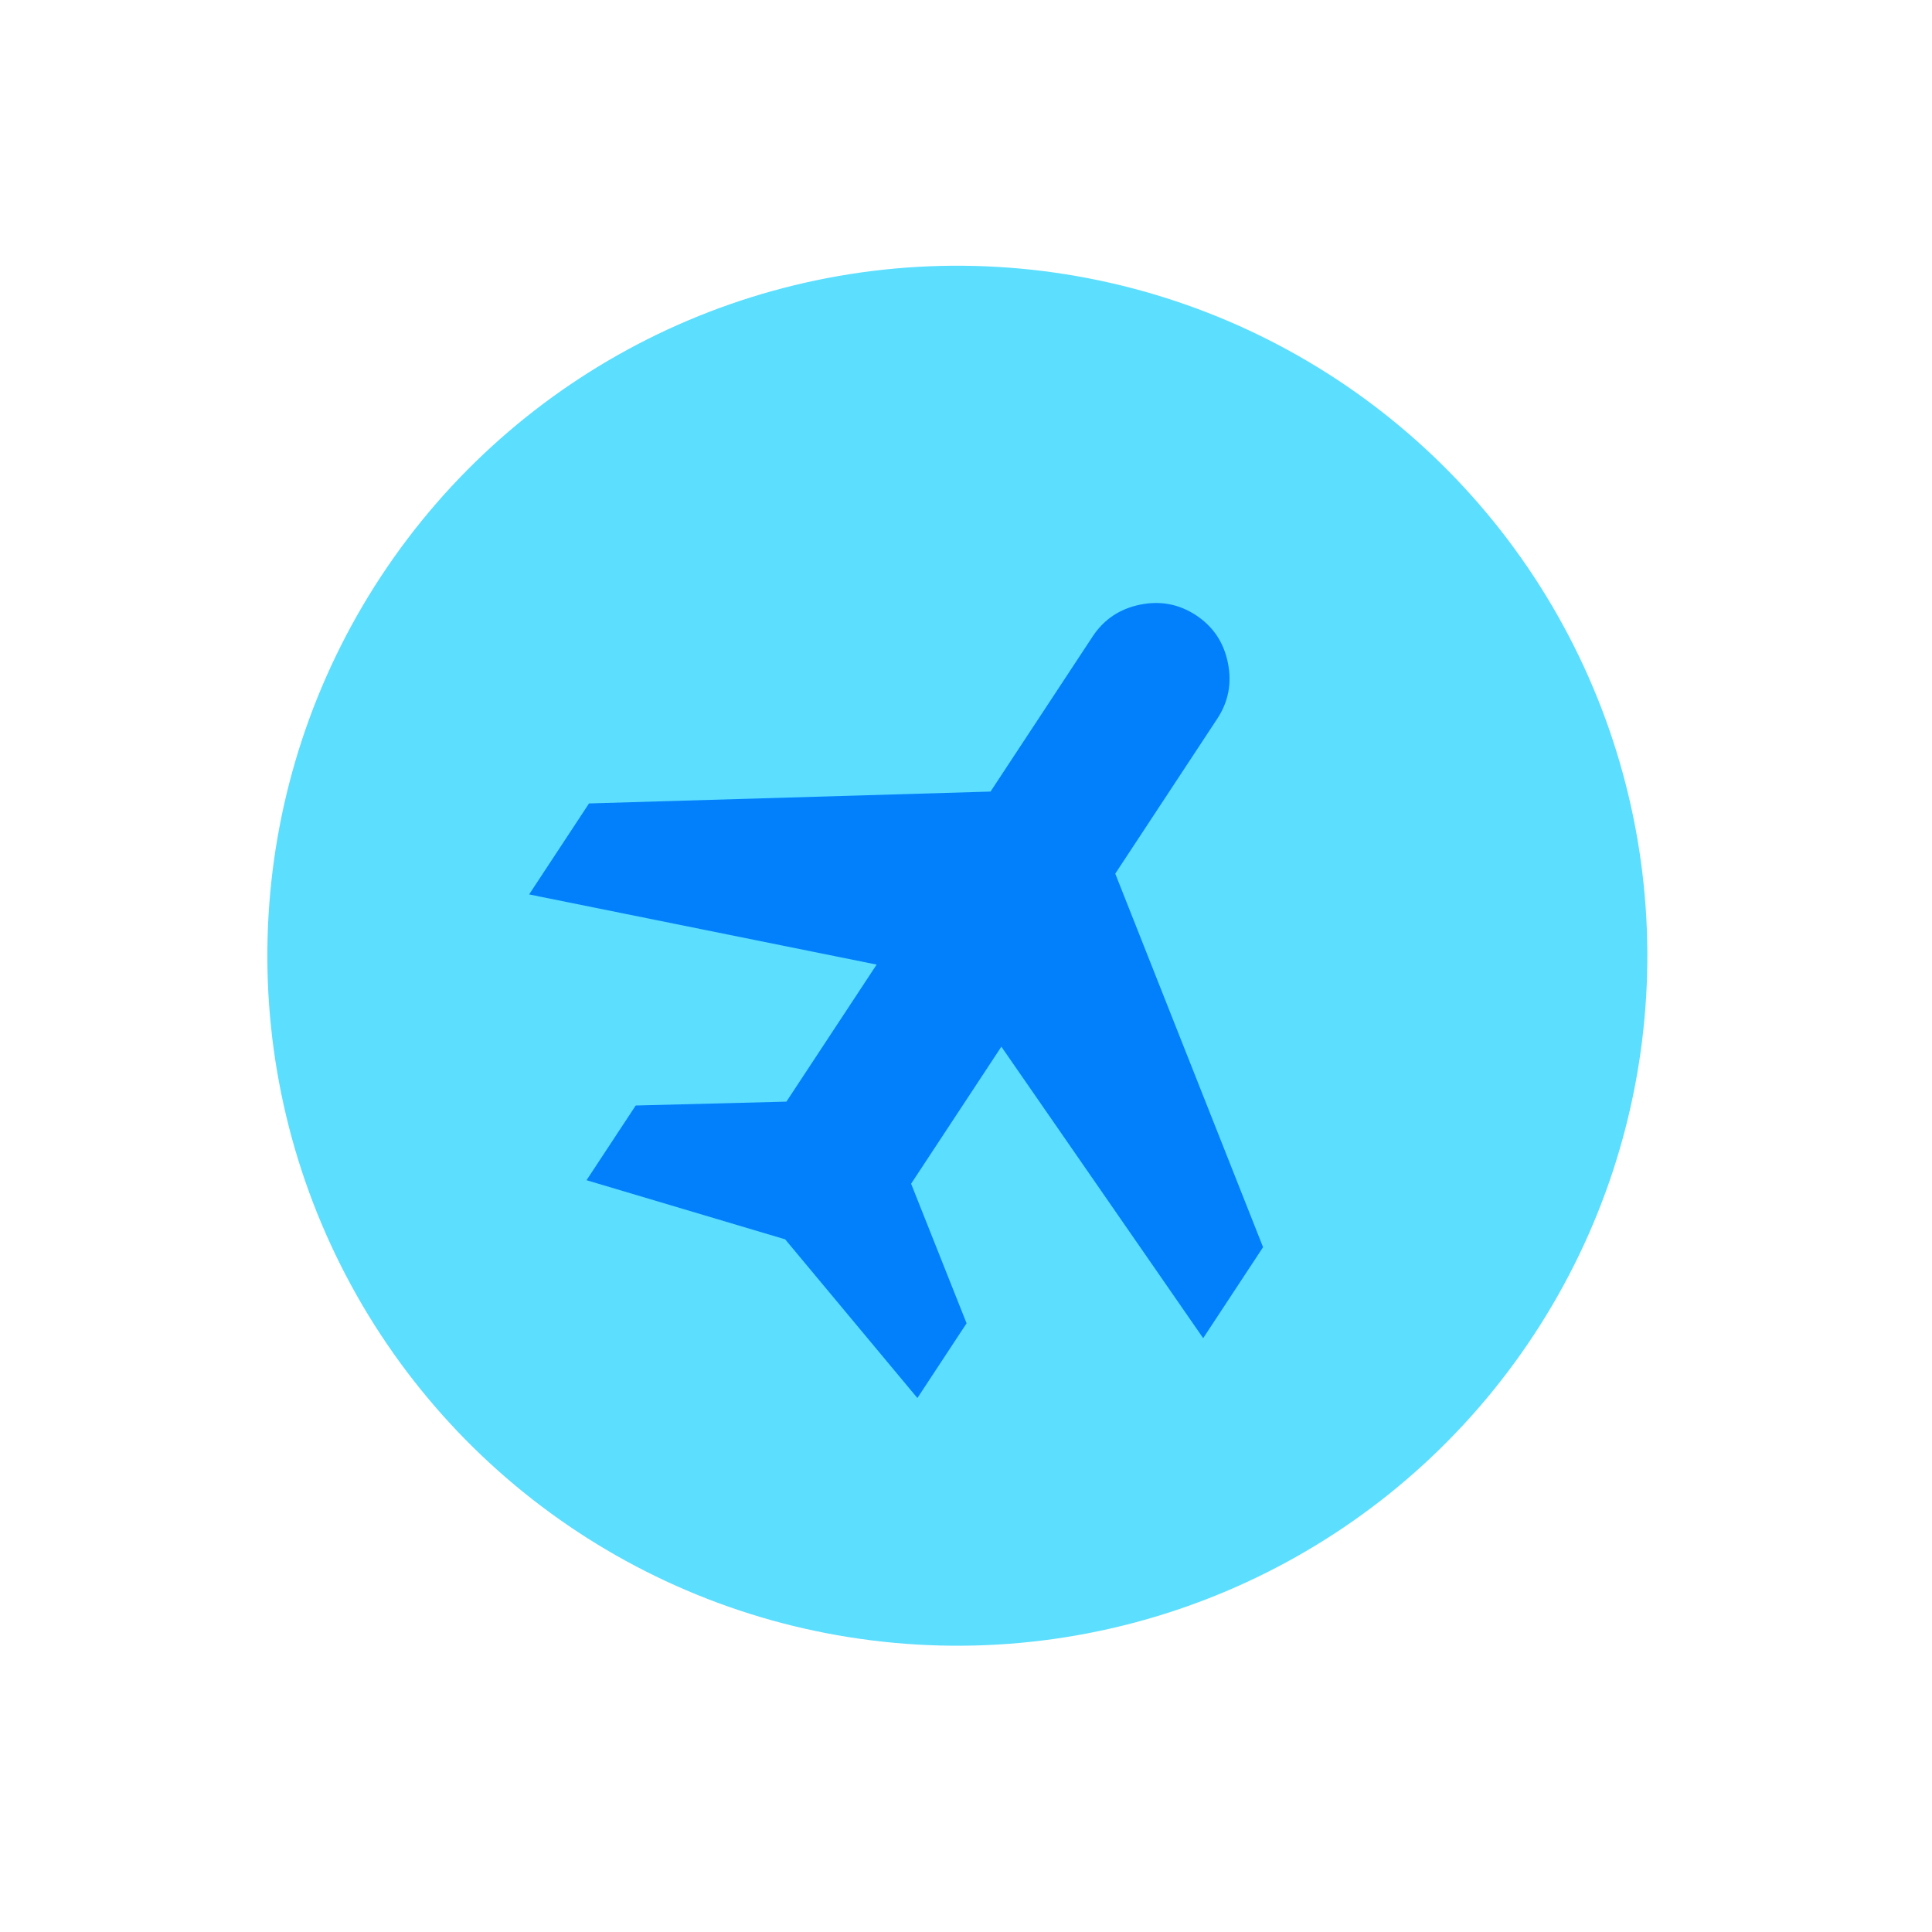
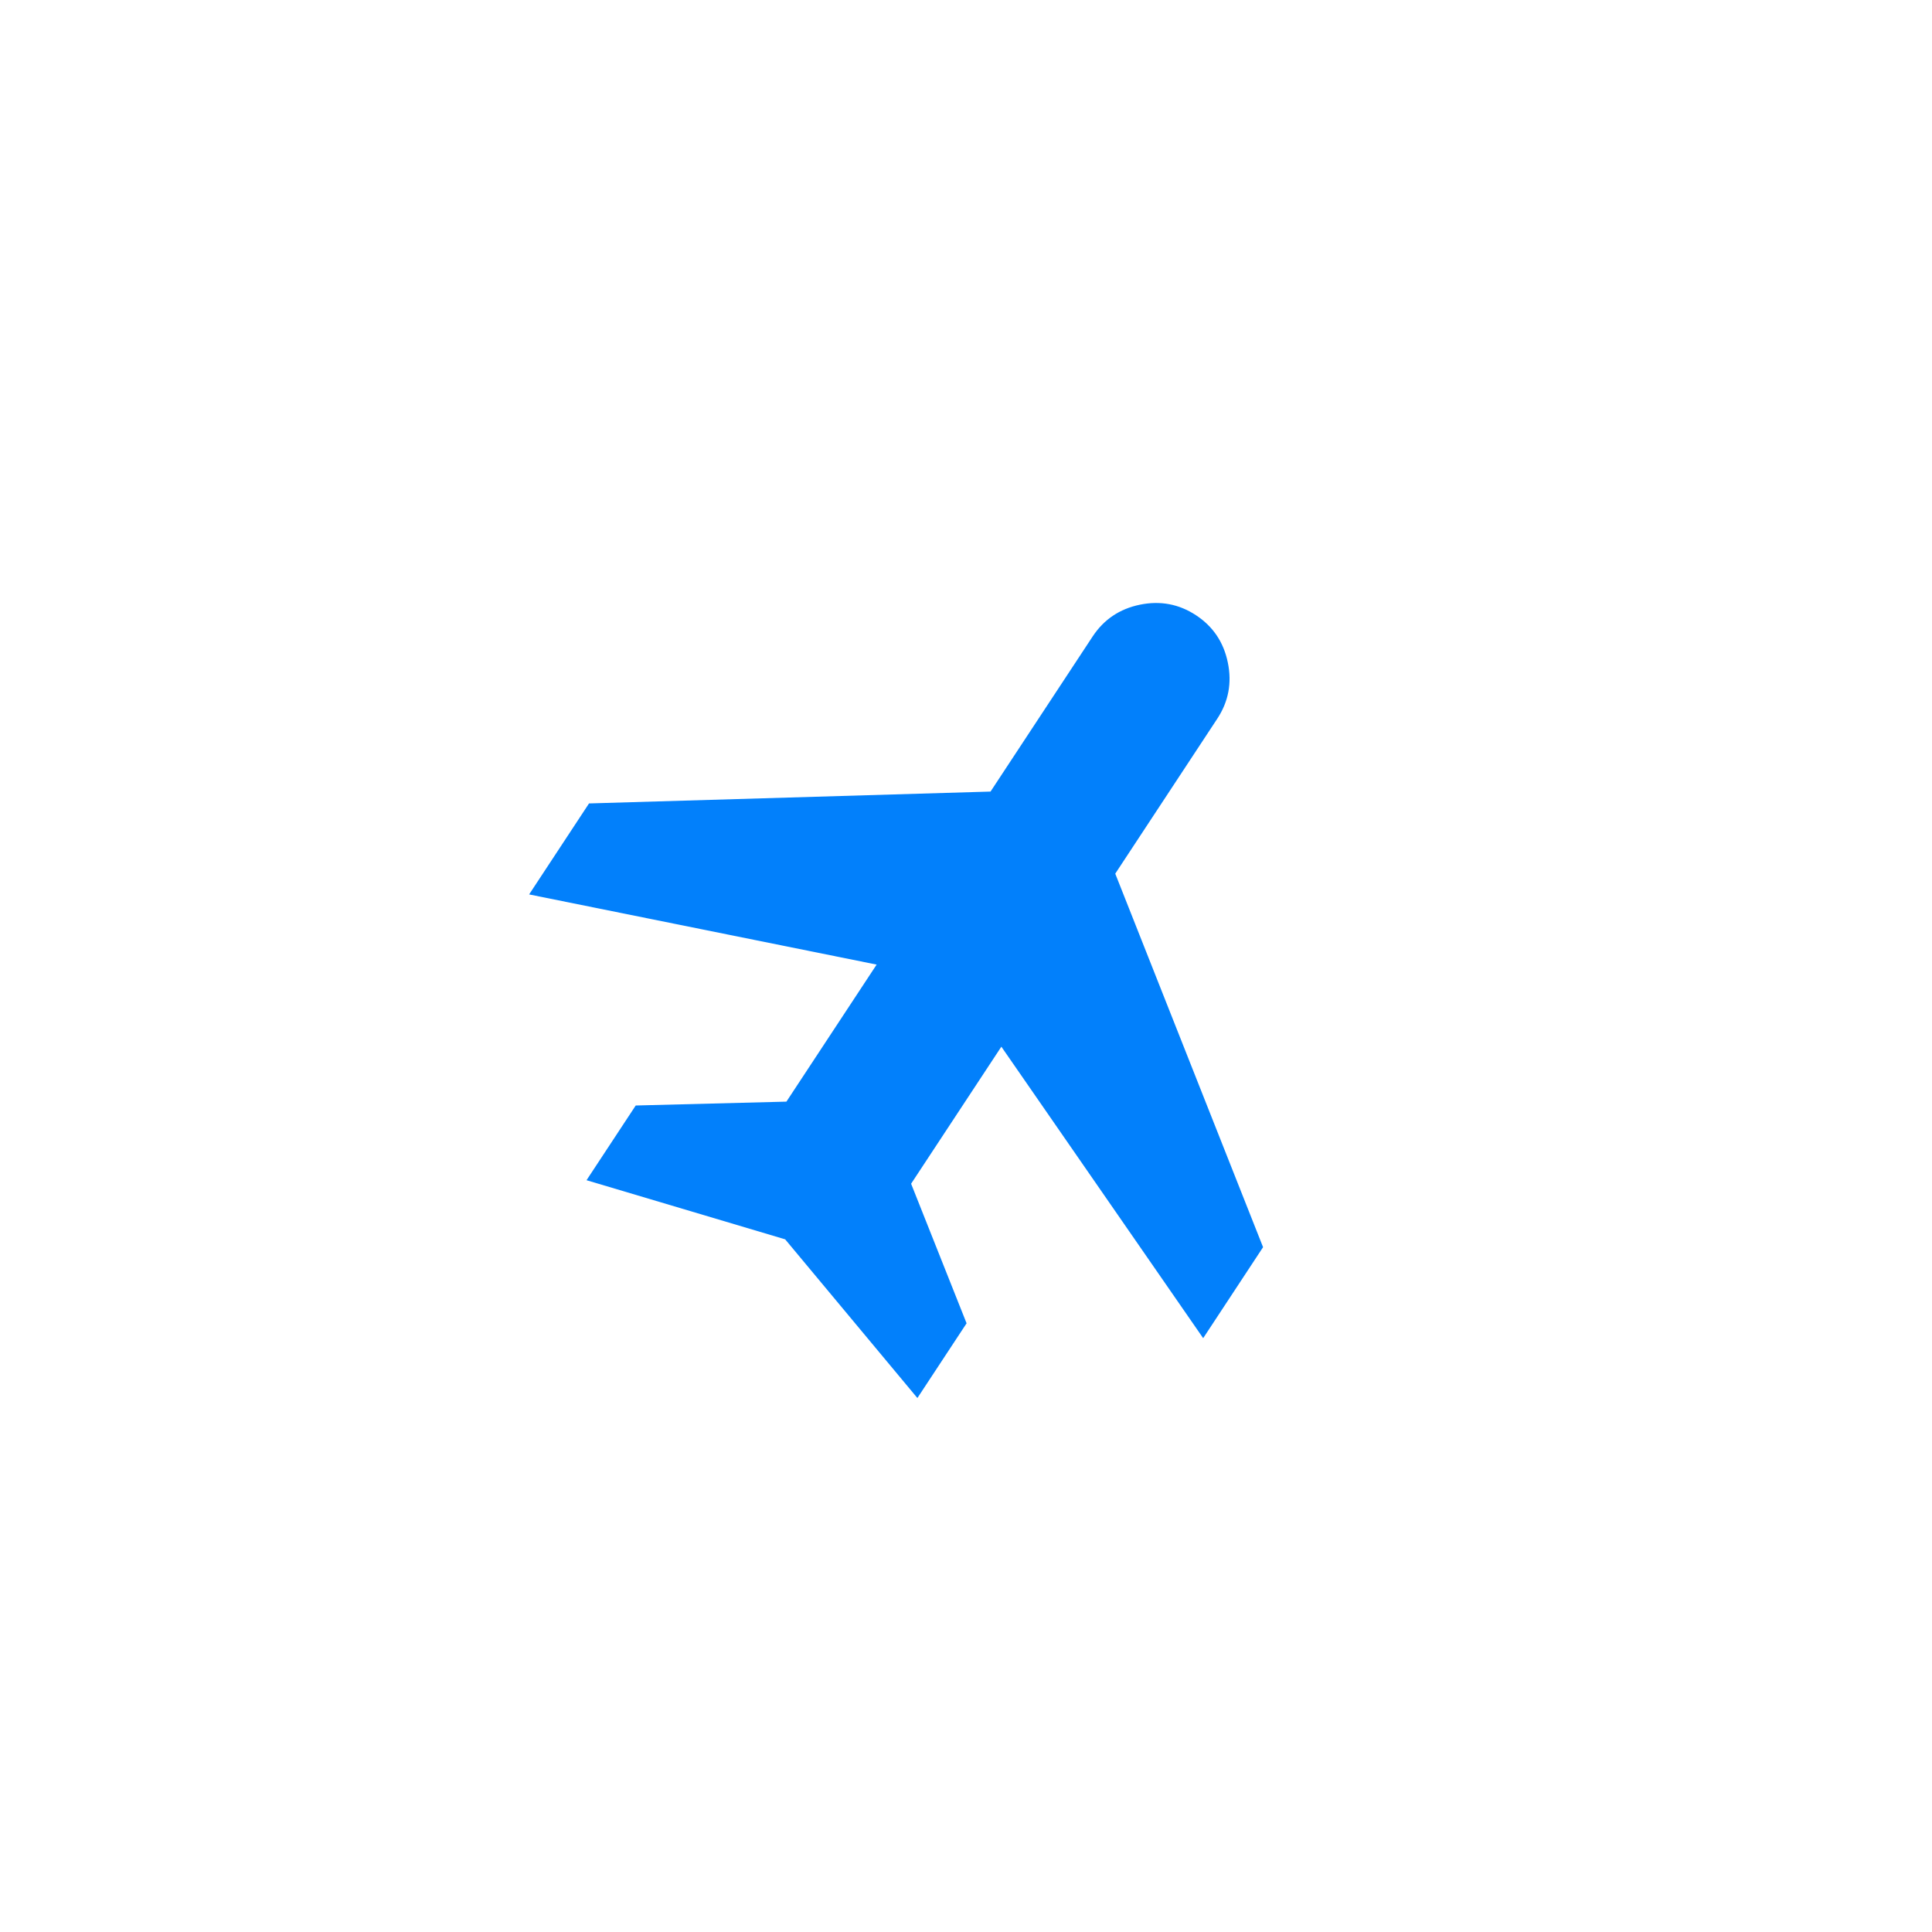
<svg xmlns="http://www.w3.org/2000/svg" width="63" height="63" viewBox="0 0 63 63" fill="none">
-   <circle cx="31.218" cy="31.165" r="22.5" transform="rotate(33.358 31.218 31.165)" fill="#5CDEFF" />
  <mask id="mask0_245_90" style="mask-type:alpha" maskUnits="userSpaceOnUse" x="9" y="9" width="45" height="44">
    <rect x="27.259" y="9.182" width="31.579" height="31.579" transform="rotate(33.358 27.259 9.182)" fill="#D9D9D9" />
  </mask>
  <g mask="url(#mask0_245_90)">
    <path d="M19.126 38.485L20.73 36.049L25.644 35.923L28.586 31.454L17.254 29.166L19.207 26.199L32.3 25.812L35.628 20.757C35.994 20.201 36.508 19.855 37.172 19.718C37.835 19.582 38.444 19.697 39 20.062C39.556 20.428 39.902 20.942 40.038 21.606C40.175 22.269 40.06 22.878 39.695 23.434L36.367 28.489L41.187 40.669L39.234 43.636L32.653 34.131L29.71 38.6L31.519 43.151L29.915 45.588L25.603 40.413L19.126 38.485Z" fill="#0280FB" />
  </g>
</svg>